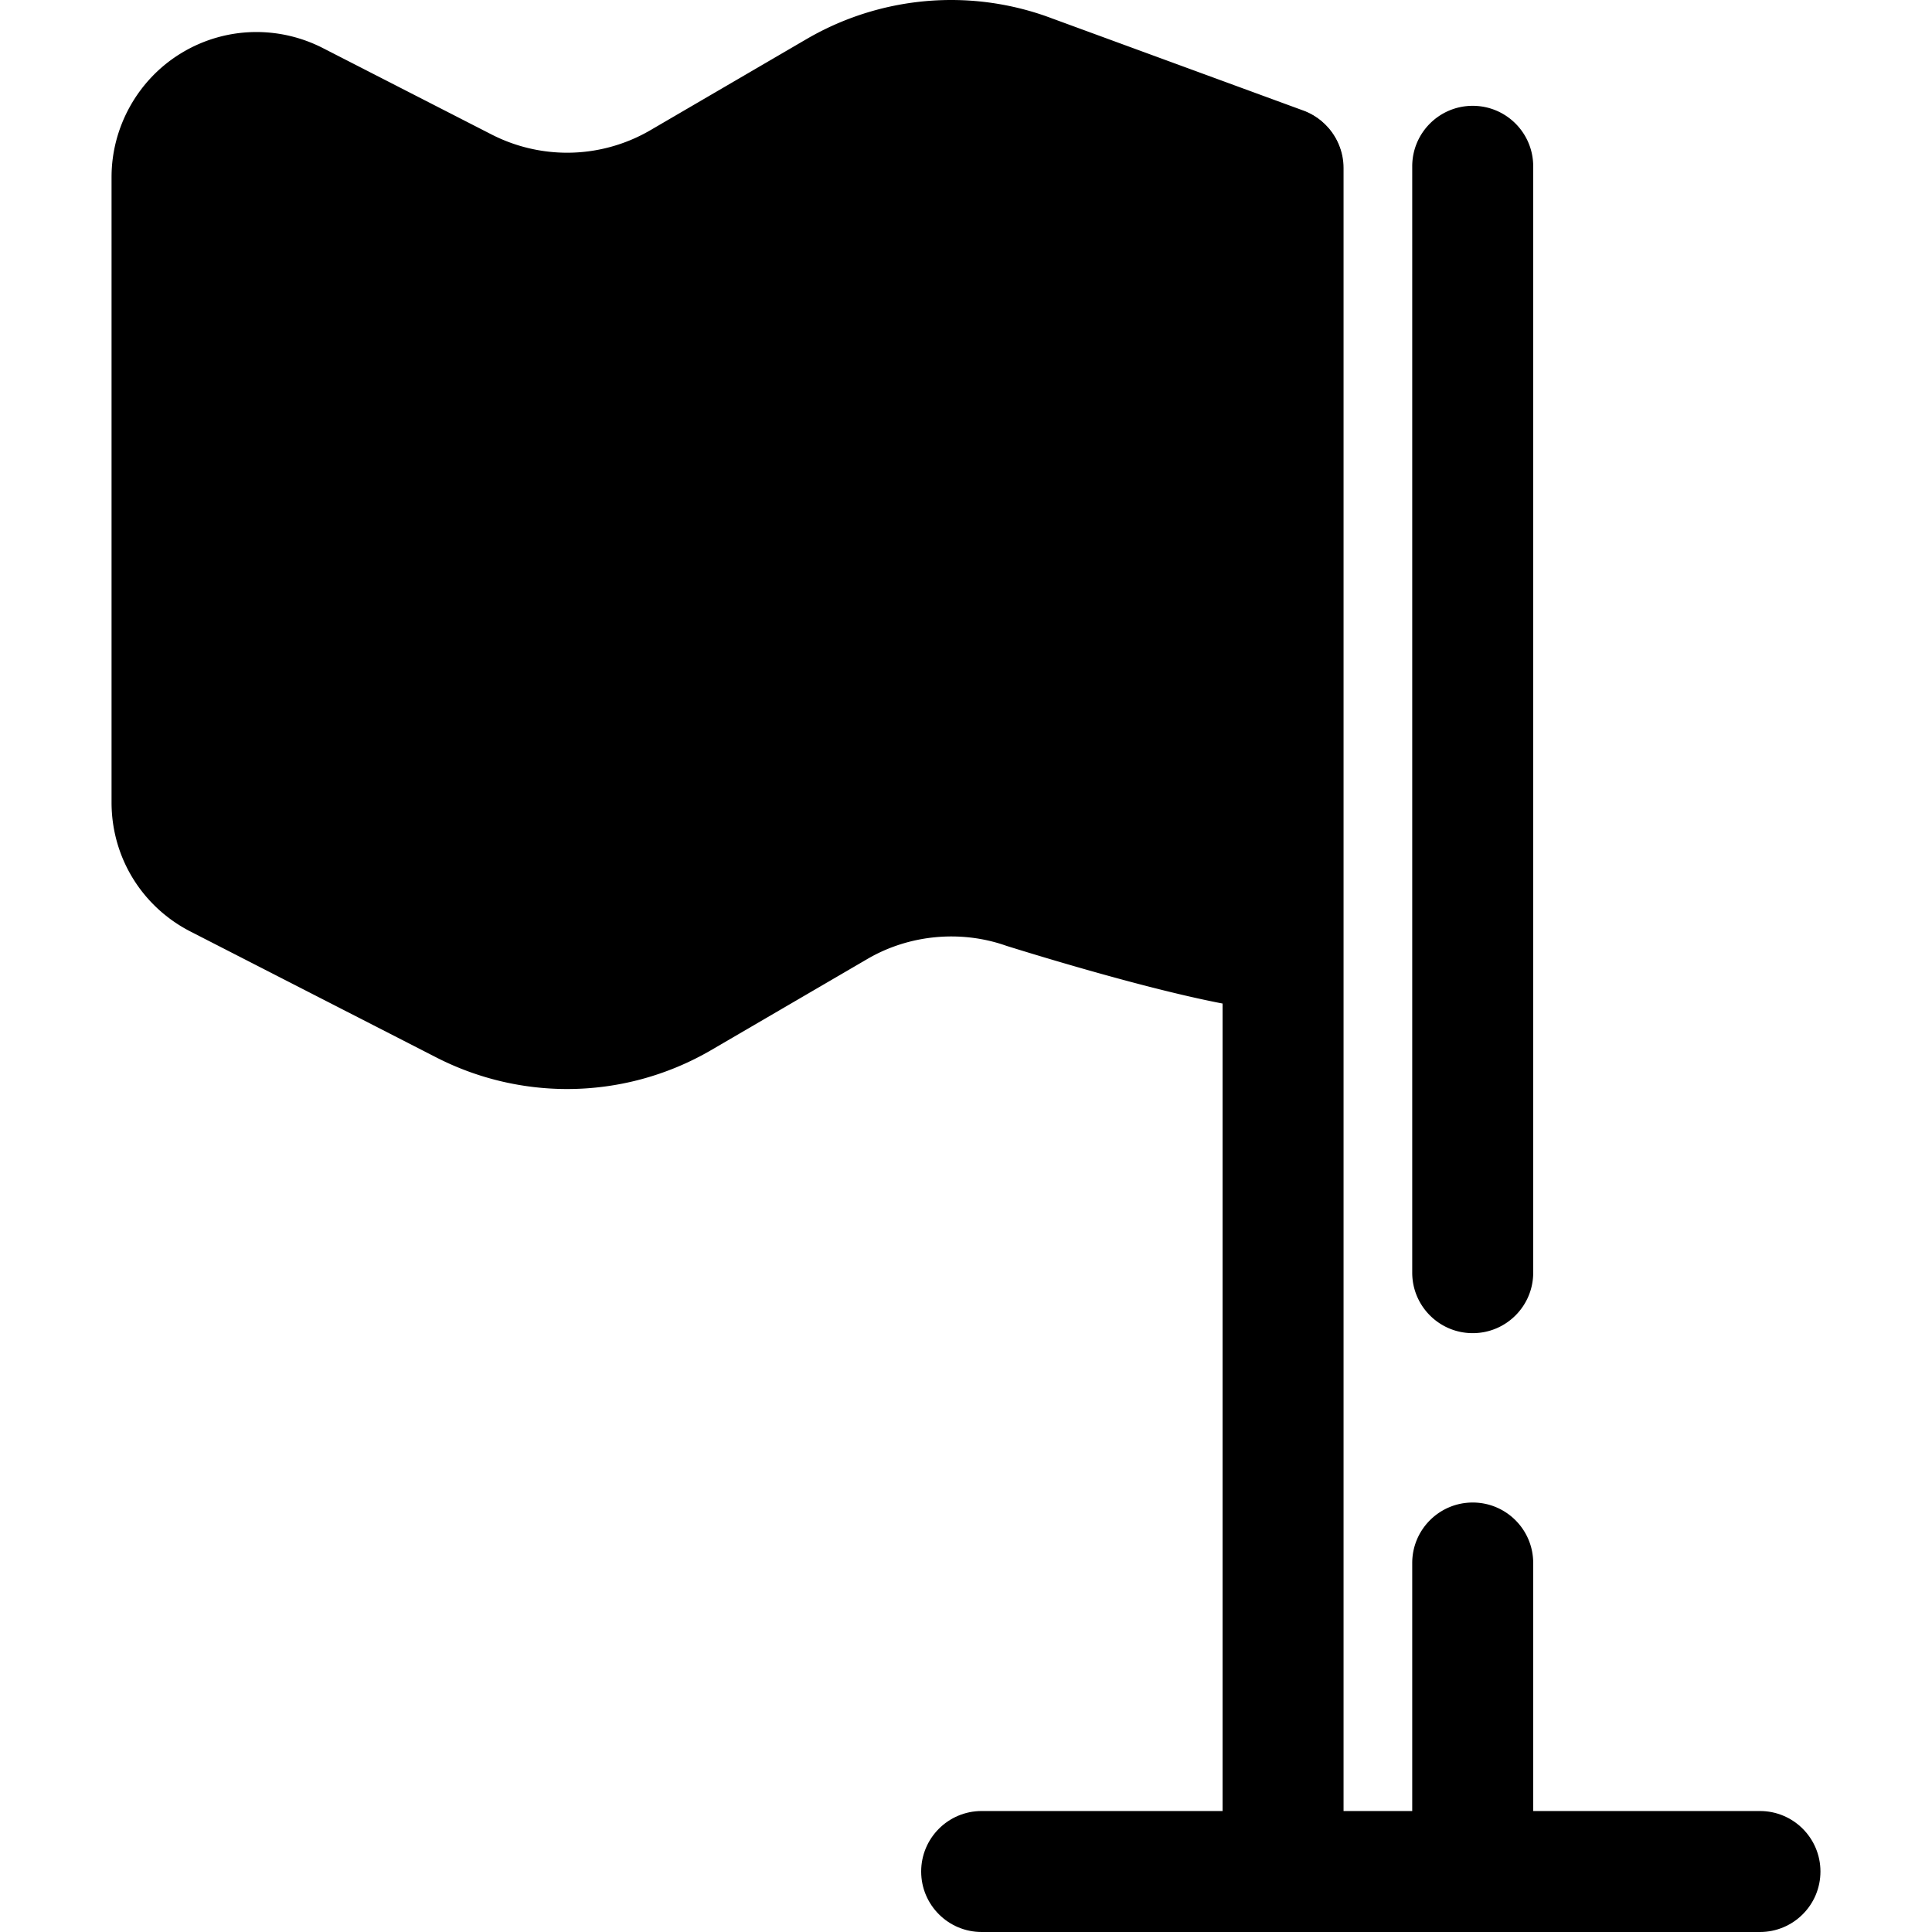
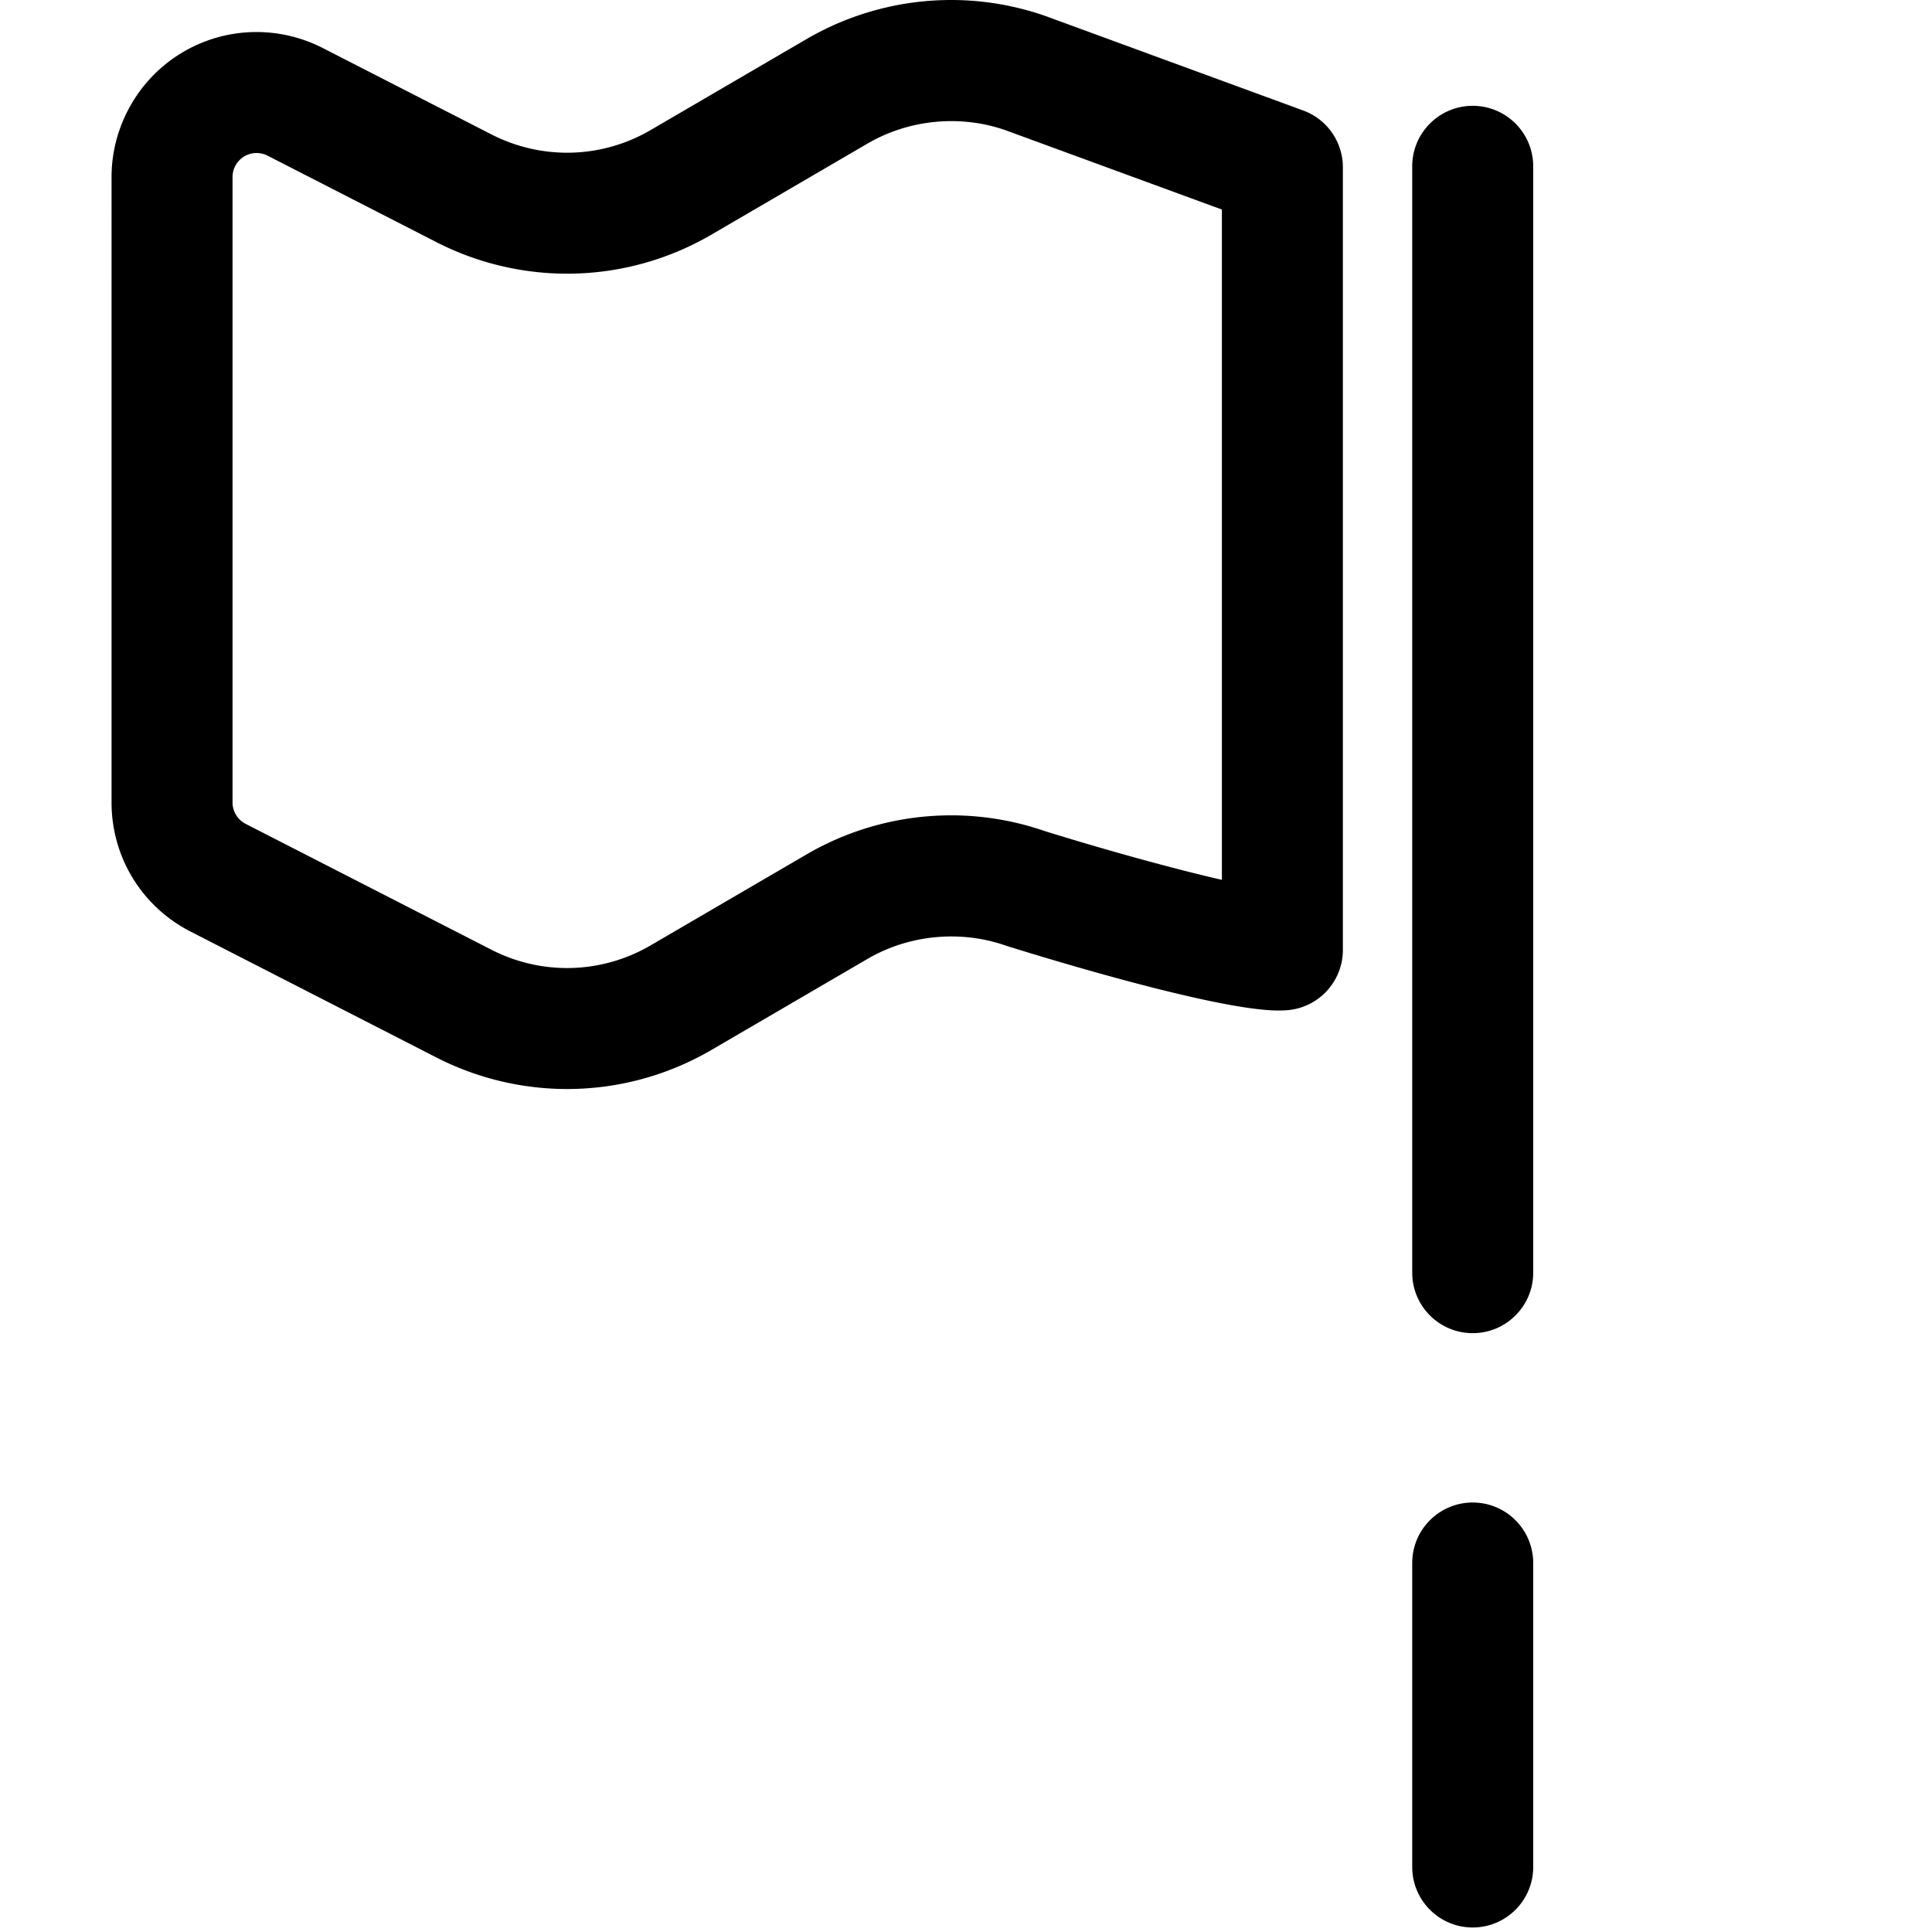
<svg xmlns="http://www.w3.org/2000/svg" class="{$class}{if !empty($modificator)} {$class}--{$modificator}{/if}" width="60" height="60" viewBox="0 0 512 512">
-   <path class="{$class}__semitone" d="M339.845 44.333L271.782 19.38a59.907 59.907 0 00-49.921 4.799l-41.427 24.172a59.848 59.848 0 01-57.459 1.558L78.208 26.982c-6.967-3.557-15.246-3.246-21.891.826a22.332 22.332 0 00-10.723 19.095v165.764c0 8.4 4.724 16.098 12.185 19.926l65.195 33.389a59.851 59.851 0 0057.459-1.563l41.427-24.167a59.95 59.95 0 0149.921-4.804s55.096 17.164 68.063 16.288V44.333z" />
  <path class="{$class}__filled" d="M150.274 288.604a76.21 76.21 0 01-34.614-8.355l-65.19-33.388c-12.9-6.619-20.907-19.719-20.907-34.194V46.903c0-13.318 7.061-25.884 18.427-32.793a38.289 38.289 0 0119.995-5.622 38.695 38.695 0 0117.513 4.218l44.784 22.938a44.033 44.033 0 0020.001 4.83 43.83 43.83 0 0022.07-5.965l41.429-24.174A76.083 76.083 0 01252.033 0a75.743 75.743 0 0125.266 4.329l68.063 24.953a16.032 16.032 0 0110.513 15.051v207.403c0 8.434-6.536 15.426-14.95 15.993-.656.045-1.363.069-2.122.069h-.003c-15.838 0-58.95-13.047-71.785-17.047-.17-.053-.34-.109-.51-.167-11.997-4.184-25.607-2.871-36.576 3.52l-41.417 24.161a75.943 75.943 0 01-38.238 10.339zM67.984 40.549a6.288 6.288 0 00-3.291.928 6.369 6.369 0 00-3.07 5.426v165.764c0 2.358 1.363 4.581 3.472 5.663l65.185 33.385a44 44 0 0019.993 4.827 43.865 43.865 0 0022.078-5.968l41.429-24.167a76.087 76.087 0 0138.258-10.333 75.833 75.833 0 0124.749 4.144c15.657 4.87 34.035 9.979 47.025 12.949V55.53l-57.427-21.053c-11.962-4.145-25.514-2.82-36.462 3.556L188.51 62.197a75.928 75.928 0 01-38.227 10.335 76.243 76.243 0 01-34.624-8.357L70.9 41.249a6.466 6.466 0 00-2.916-.7zm322.3 312.751c-8.854 0-16.03-7.177-16.03-16.03V44.074c0-8.854 7.177-16.03 16.03-16.03 8.853 0 16.03 7.177 16.03 16.03v293.198c0 8.852-7.177 16.028-16.03 16.028zm0 157.501c-8.854 0-16.03-7.177-16.03-16.03v-80.557c0-8.853 7.177-16.03 16.03-16.03 8.853 0 16.03 7.177 16.03 16.03v80.557c0 8.853-7.177 16.03-16.03 16.03z" />
-   <path class="{$class}__filled" d="M340.024 510.801c-8.853 0-16.03-7.177-16.03-16.03V44.526c0-8.854 7.177-16.03 16.03-16.03 8.854 0 16.03 7.177 16.03 16.03v450.245c0 8.853-7.178 16.03-16.03 16.03z" />
-   <path class="{$class}__filled" d="M466.407 512H260.15c-8.853 0-16.03-7.177-16.03-16.03s7.177-16.03 16.03-16.03h206.257c8.854 0 16.03 7.177 16.03 16.03S475.26 512 466.407 512zM256 157.145c-8.854 0-16.03-7.177-16.03-16.03V19.821c0-8.854 7.177-16.03 16.03-16.03 8.854 0 16.03 7.177 16.03 16.03v121.293c0 8.854-7.177 16.031-16.03 16.031z" />
</svg>